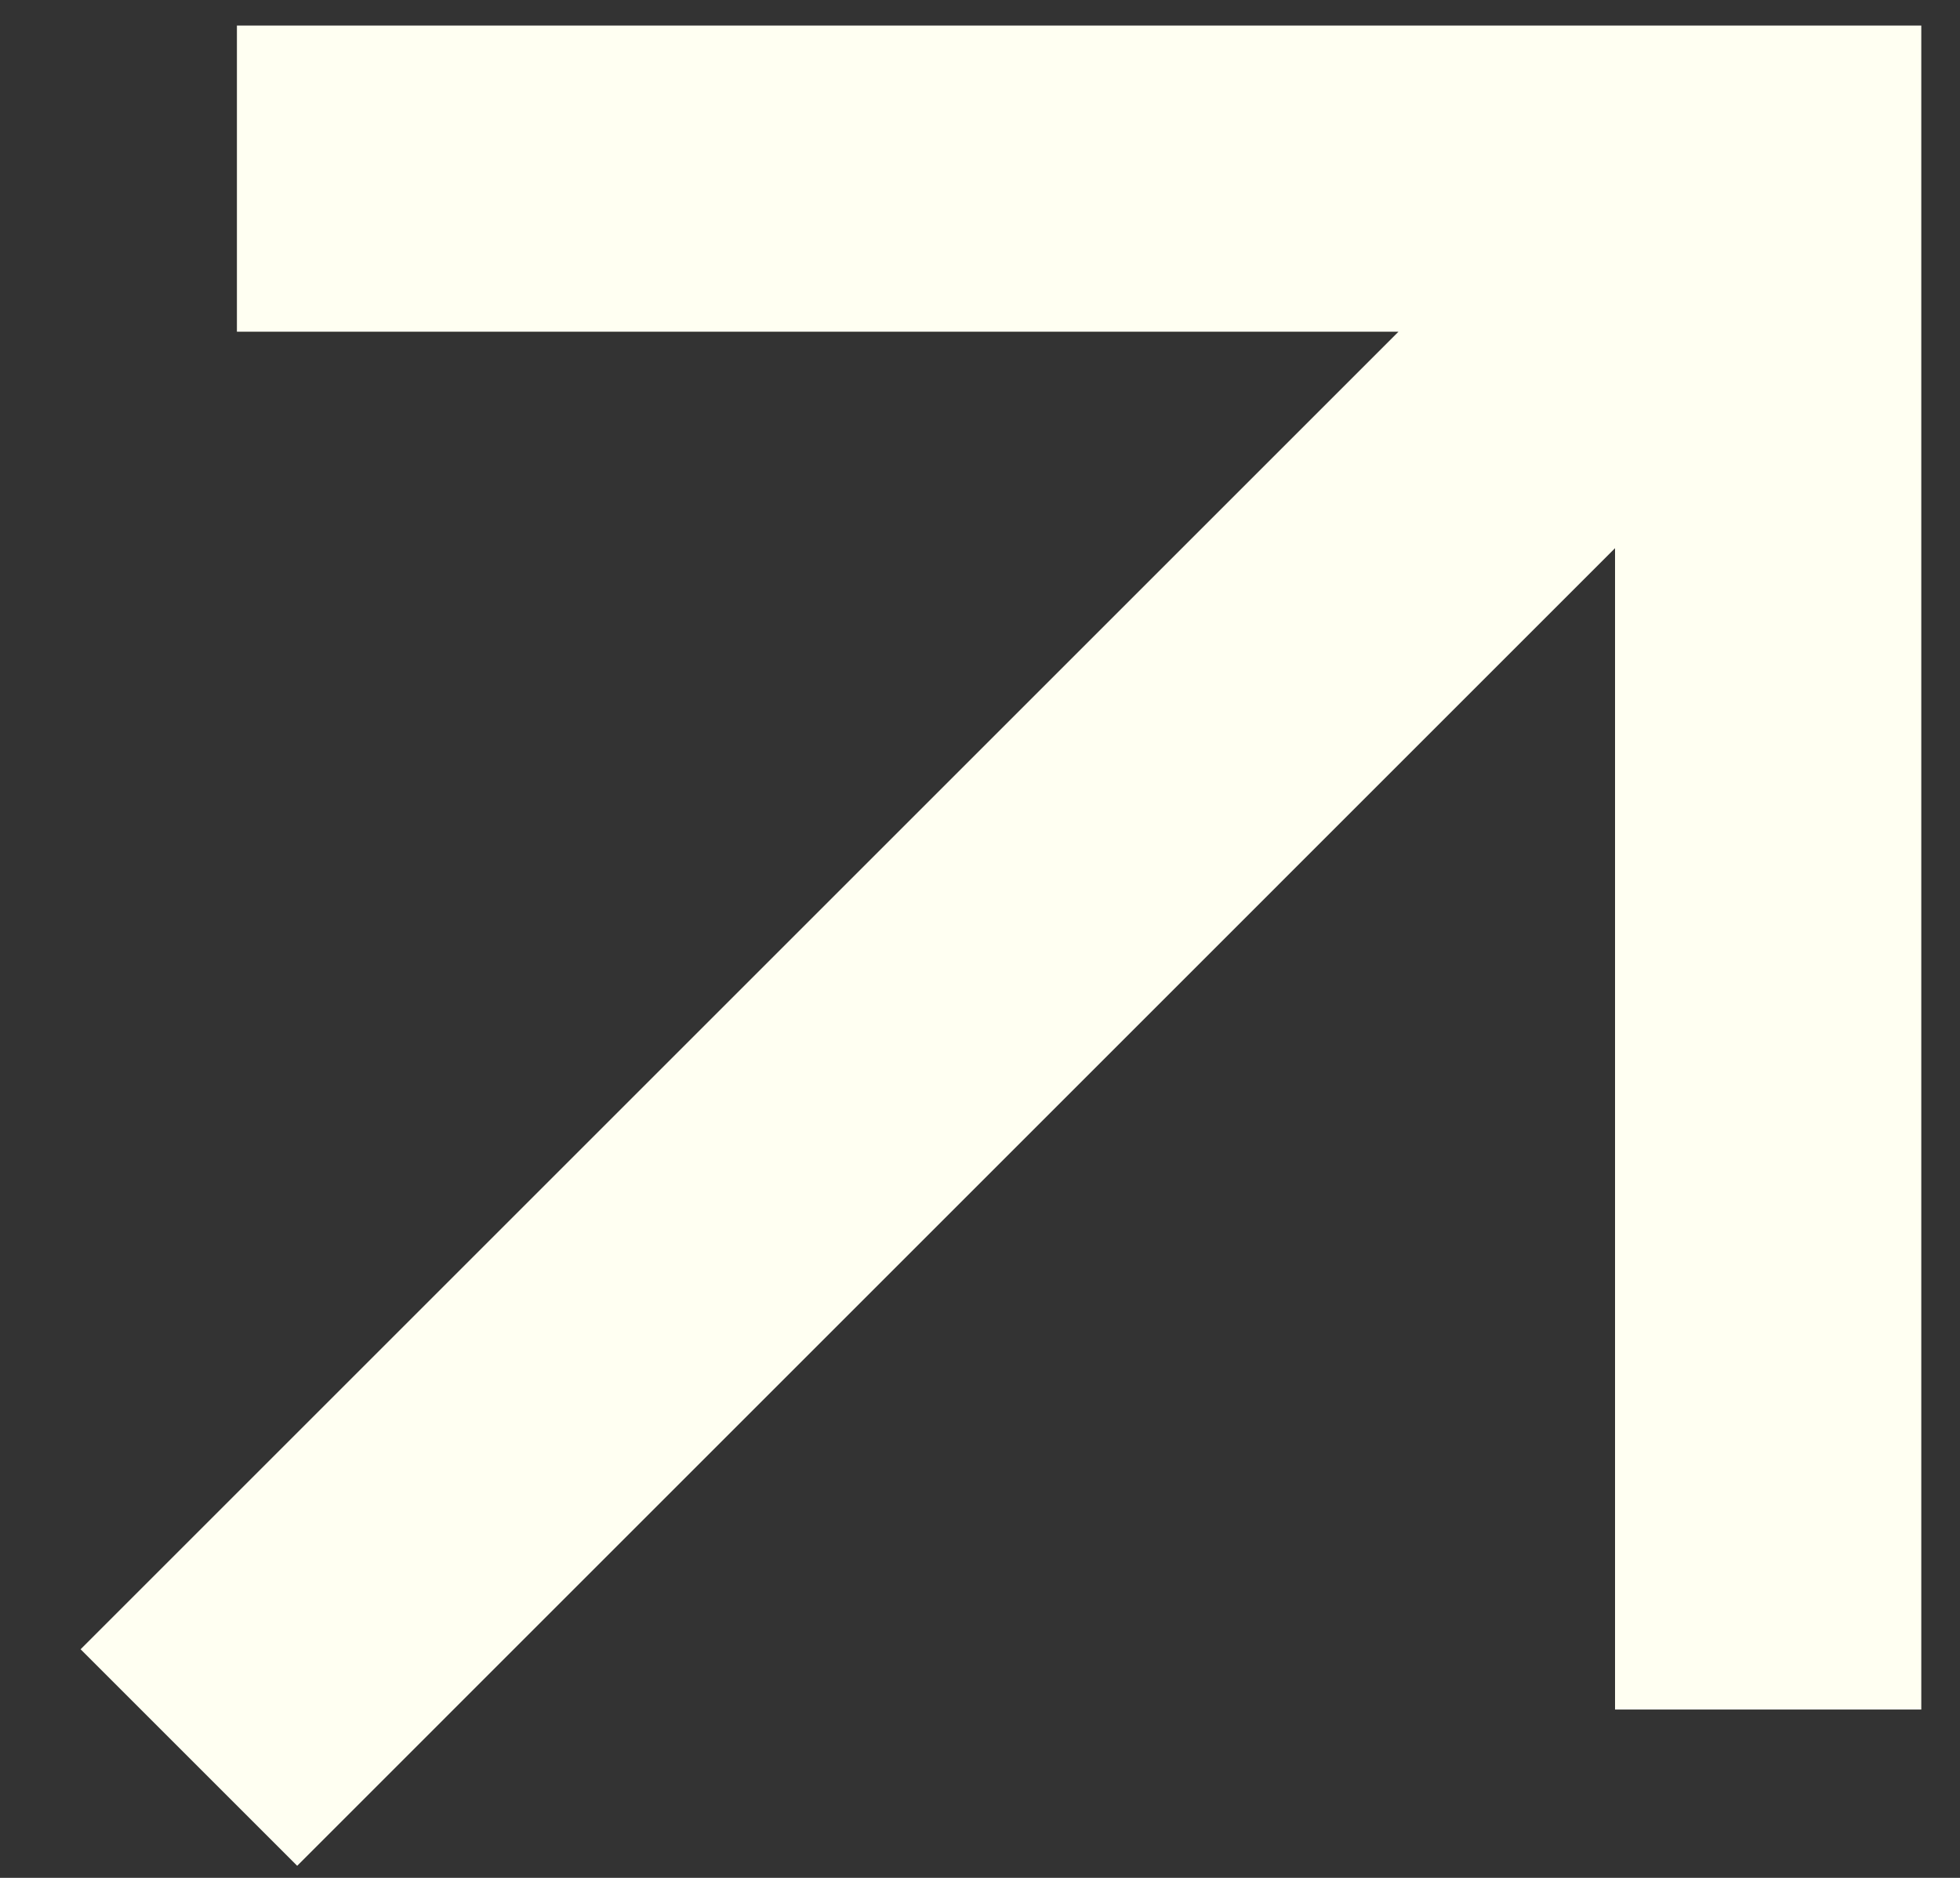
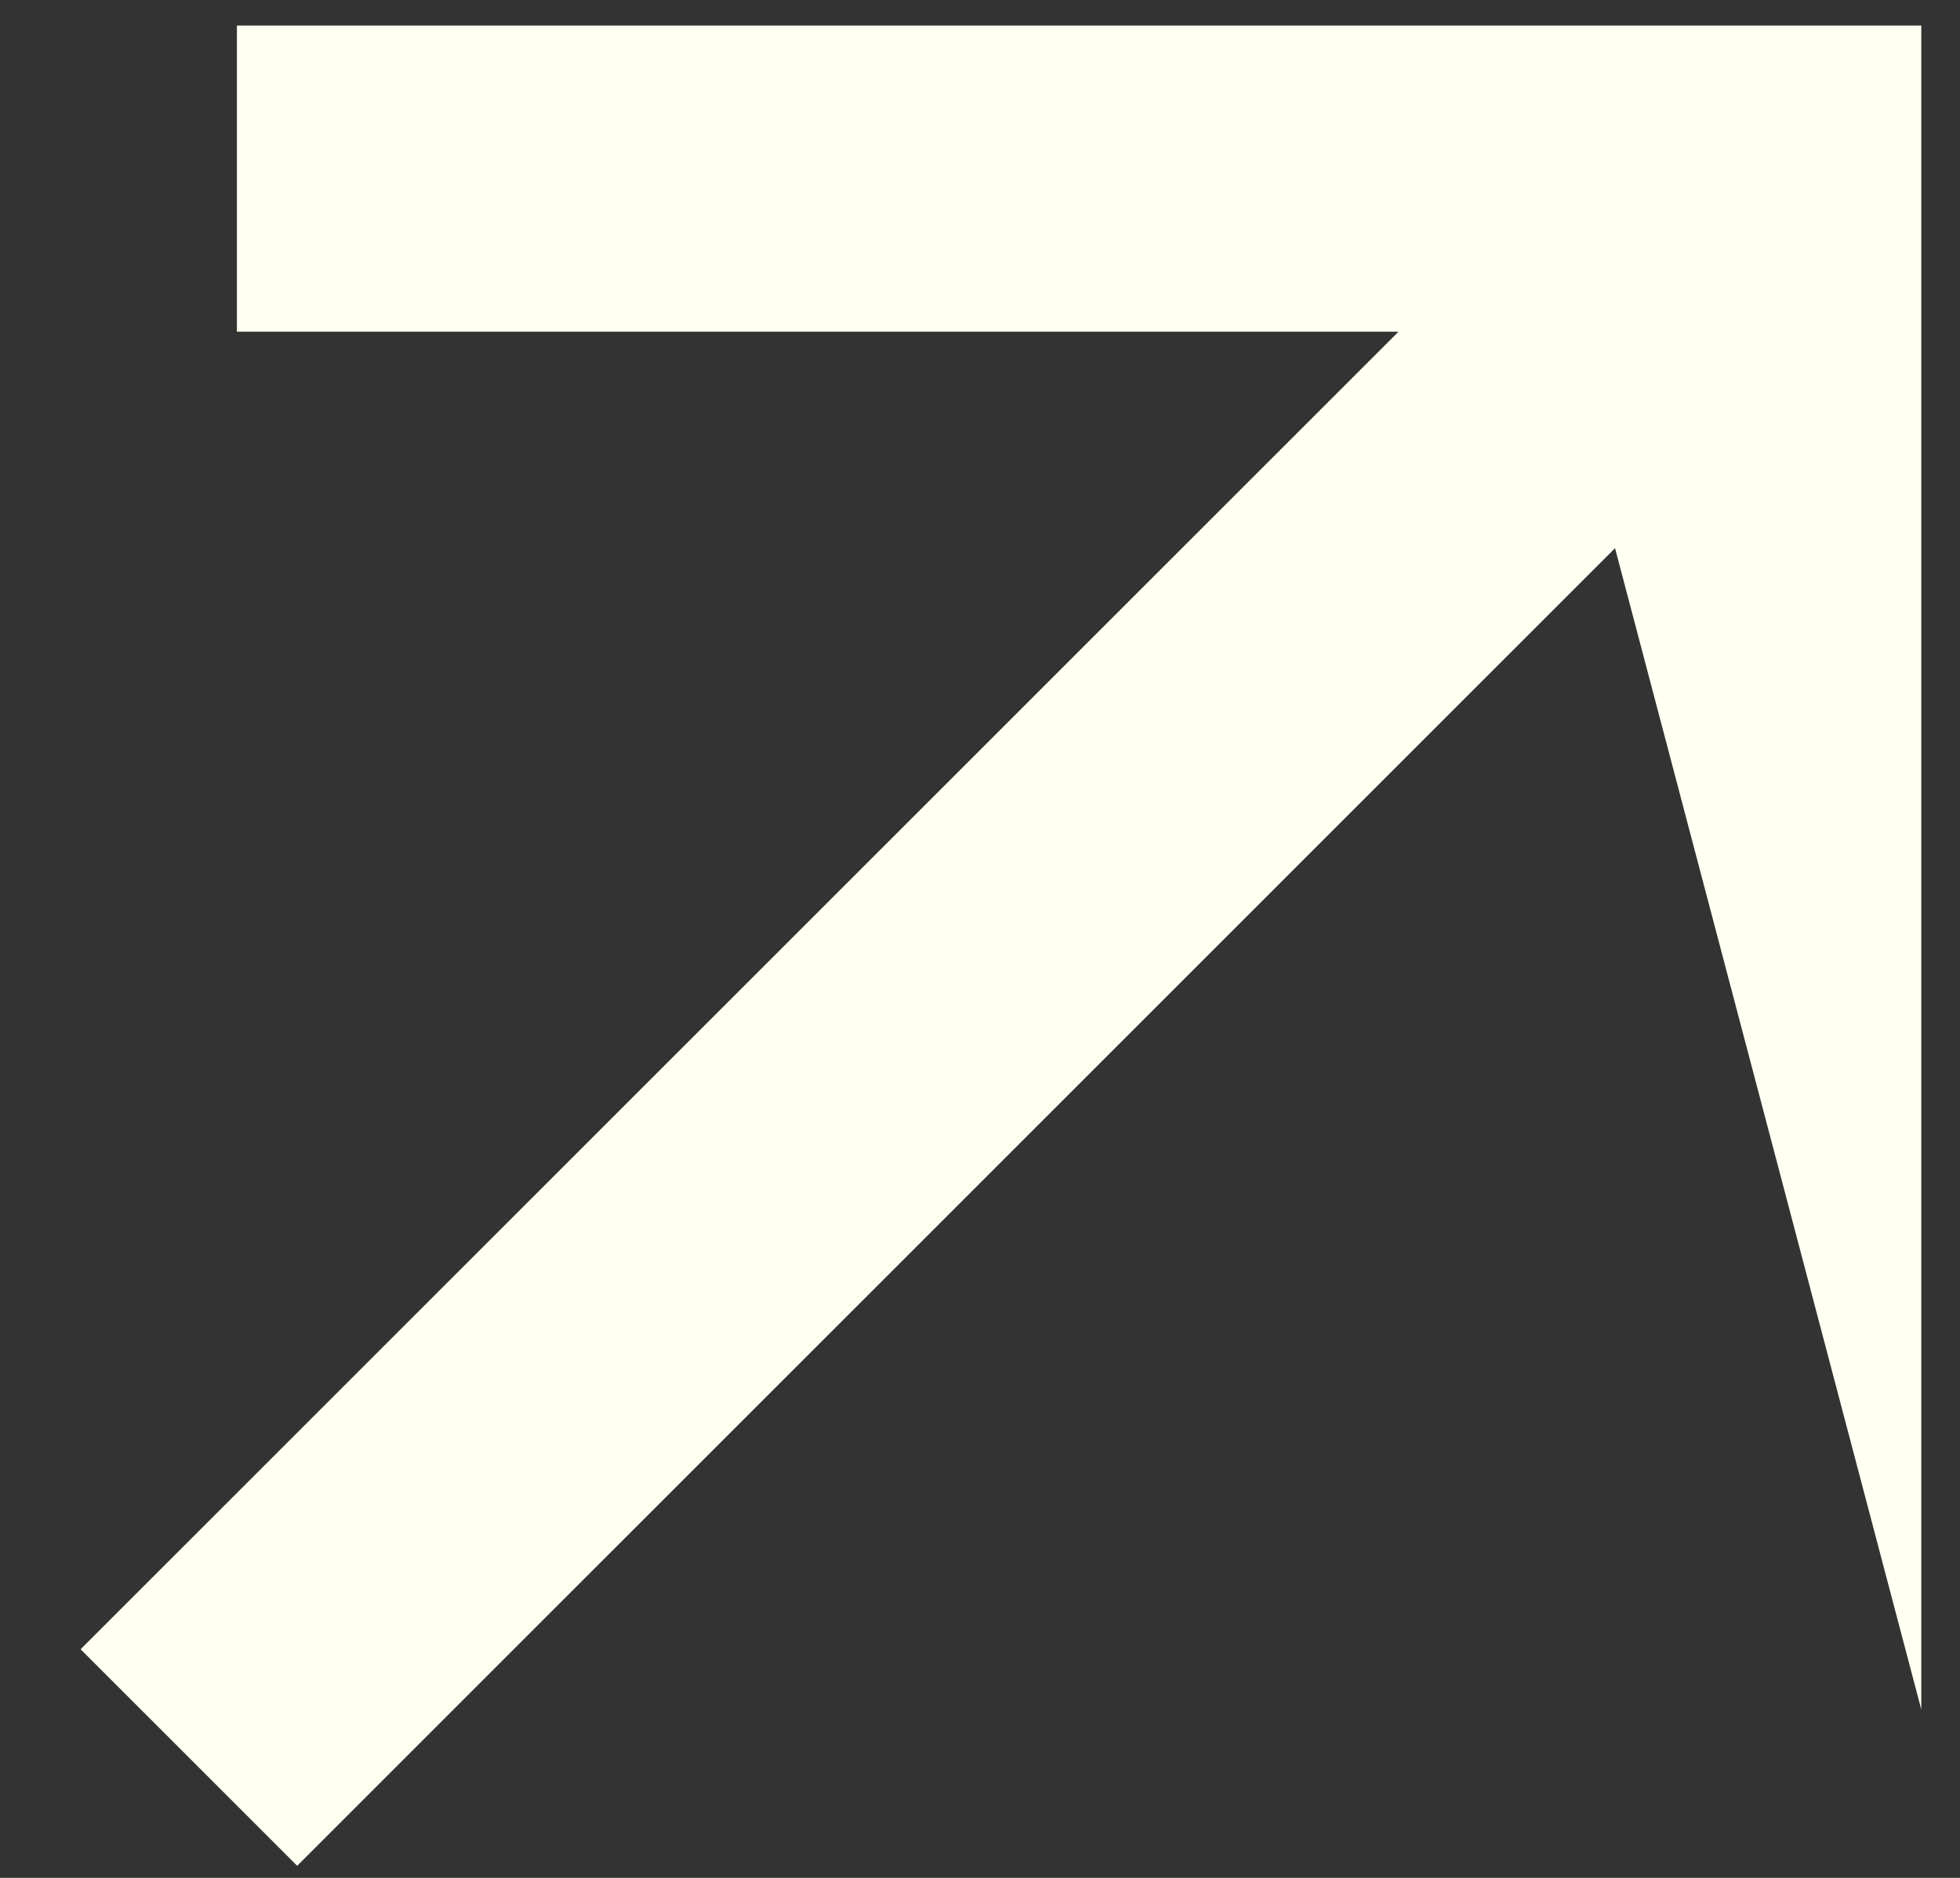
<svg xmlns="http://www.w3.org/2000/svg" width="24" height="23" viewBox="0 0 24 23" fill="none">
  <rect x="0" y="0" width="24" height="23" fill="#333333" stroke="none" />
-   <path d="M19.776 6.714L3.639 22.852L0.987 20.2L17.124 4.063L2.901 4.063L2.901 0.313L23.526 0.313L23.526 20.938H19.776L19.776 6.714Z" fill="#FFFFF2" />
+   <path d="M19.776 6.714L3.639 22.852L0.987 20.2L17.124 4.063L2.901 4.063L2.901 0.313L23.526 0.313L23.526 20.938L19.776 6.714Z" fill="#FFFFF2" />
</svg>